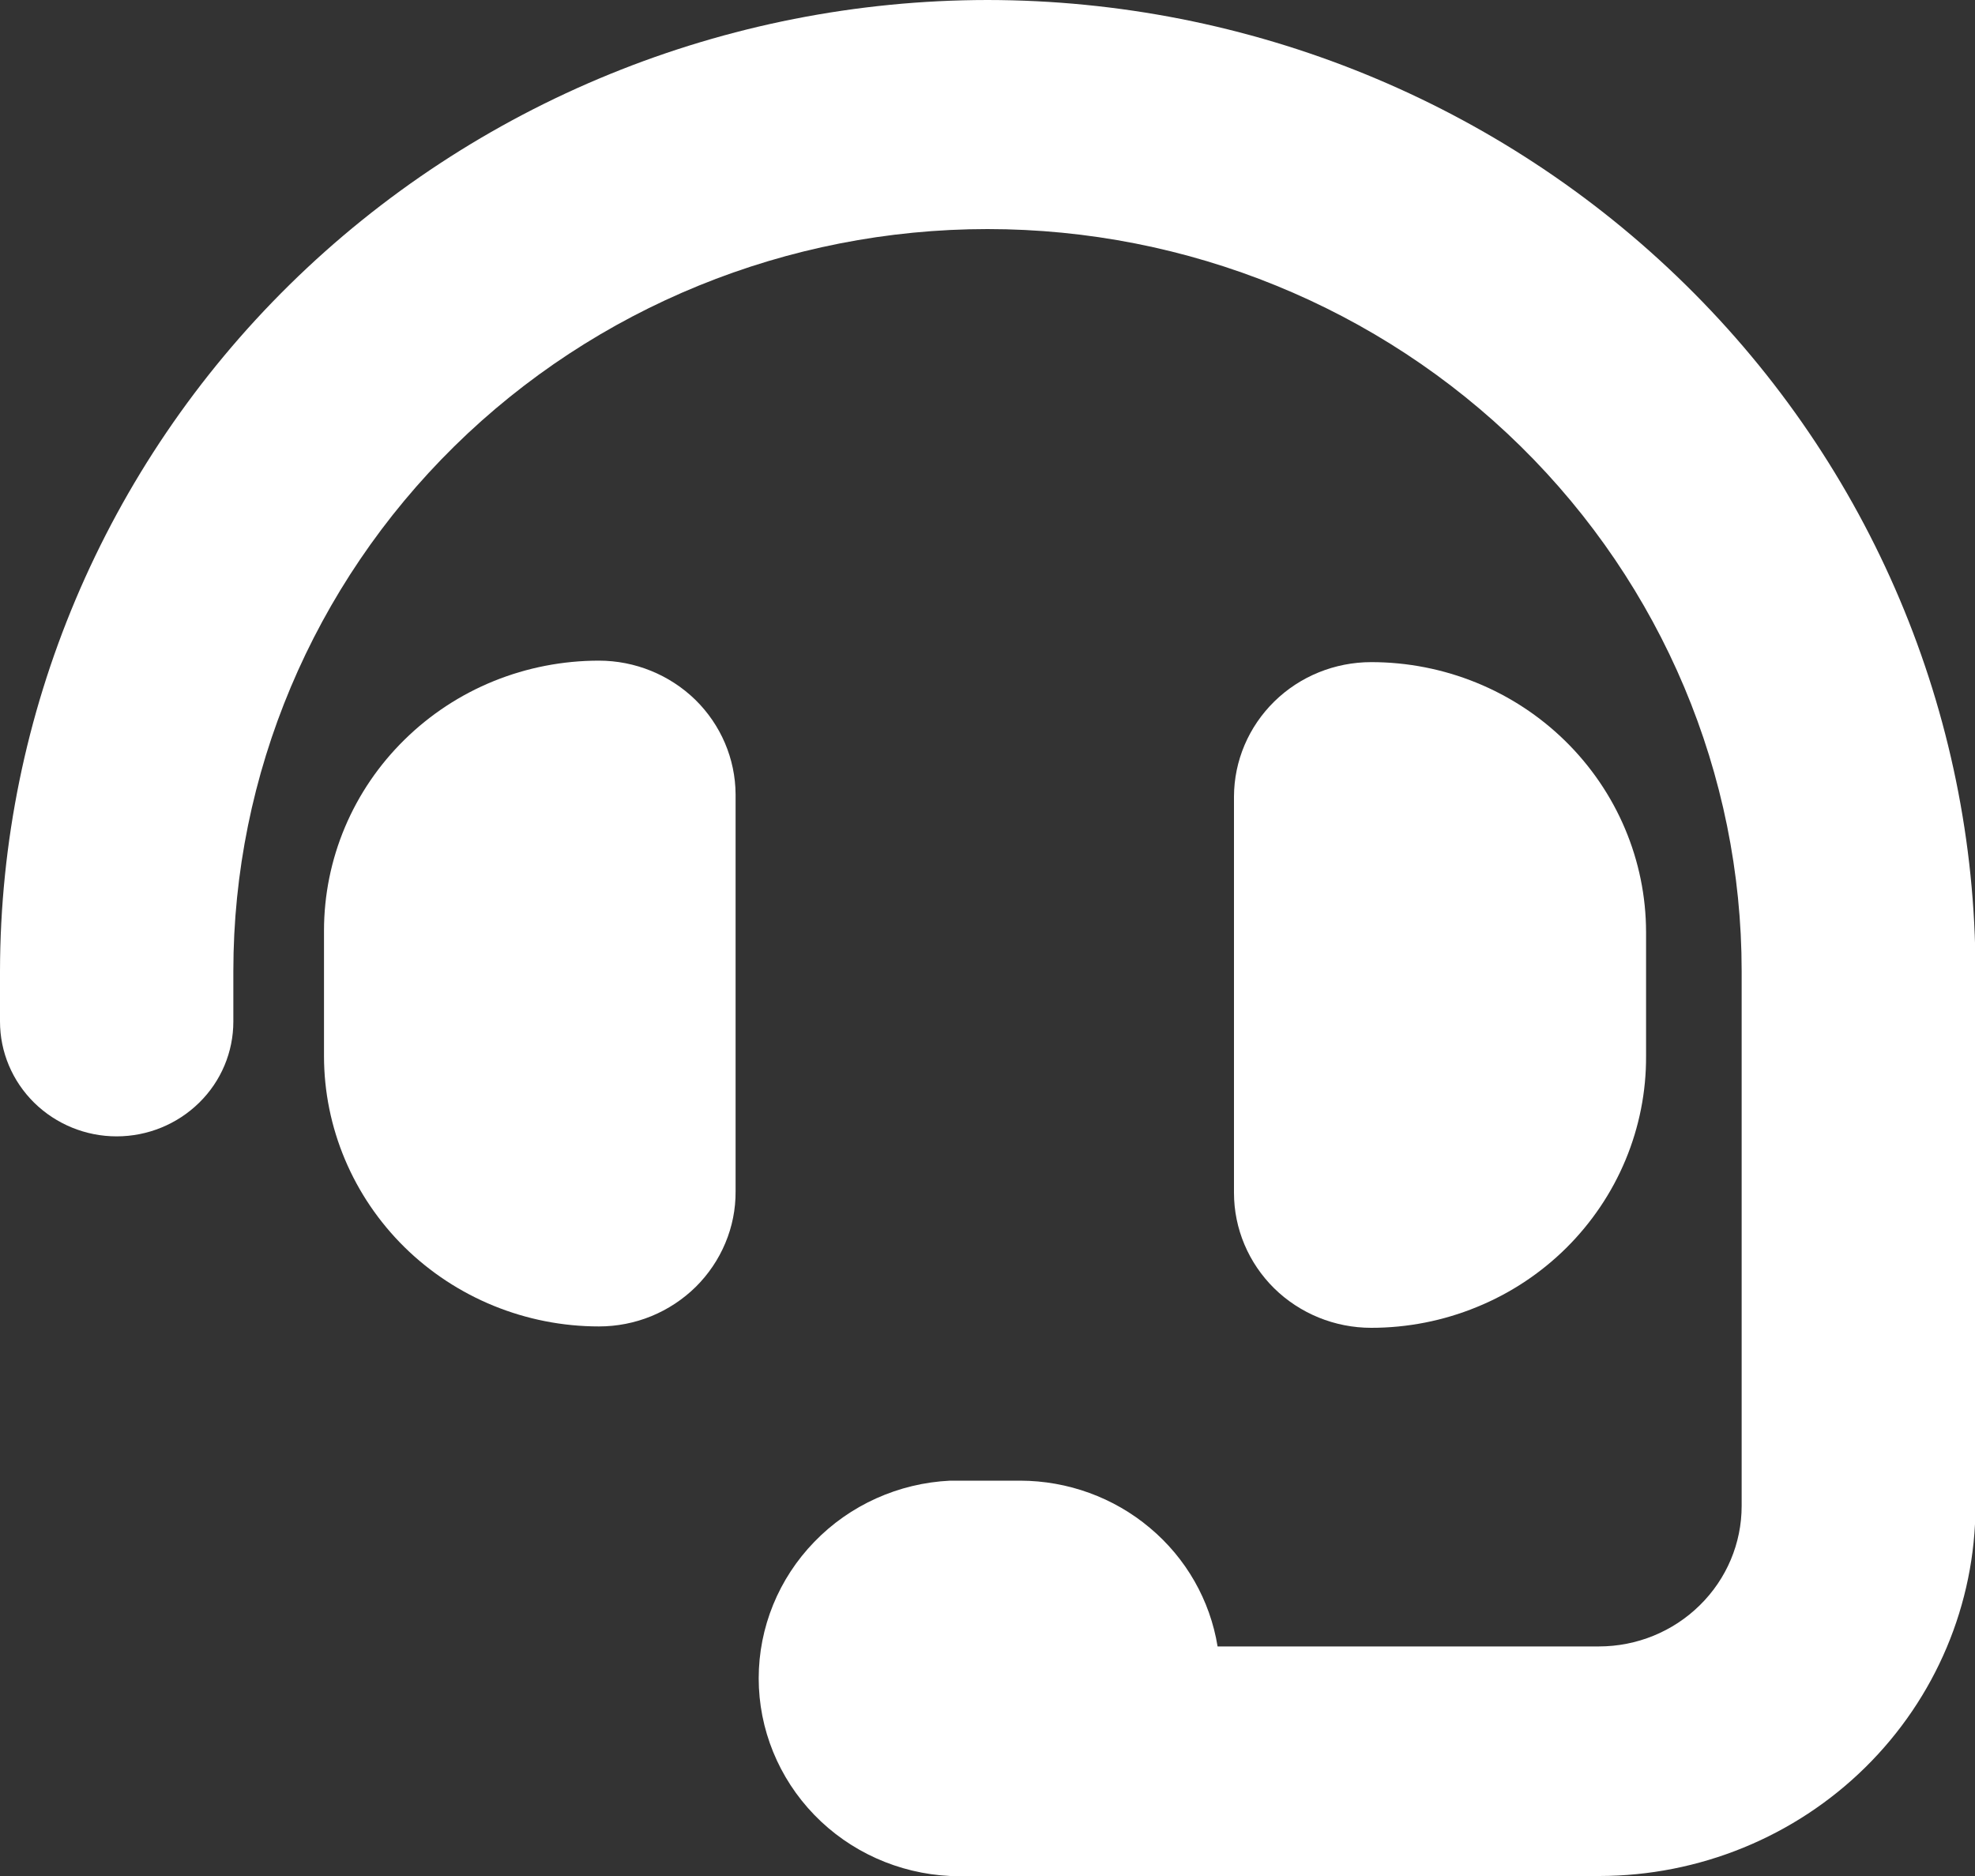
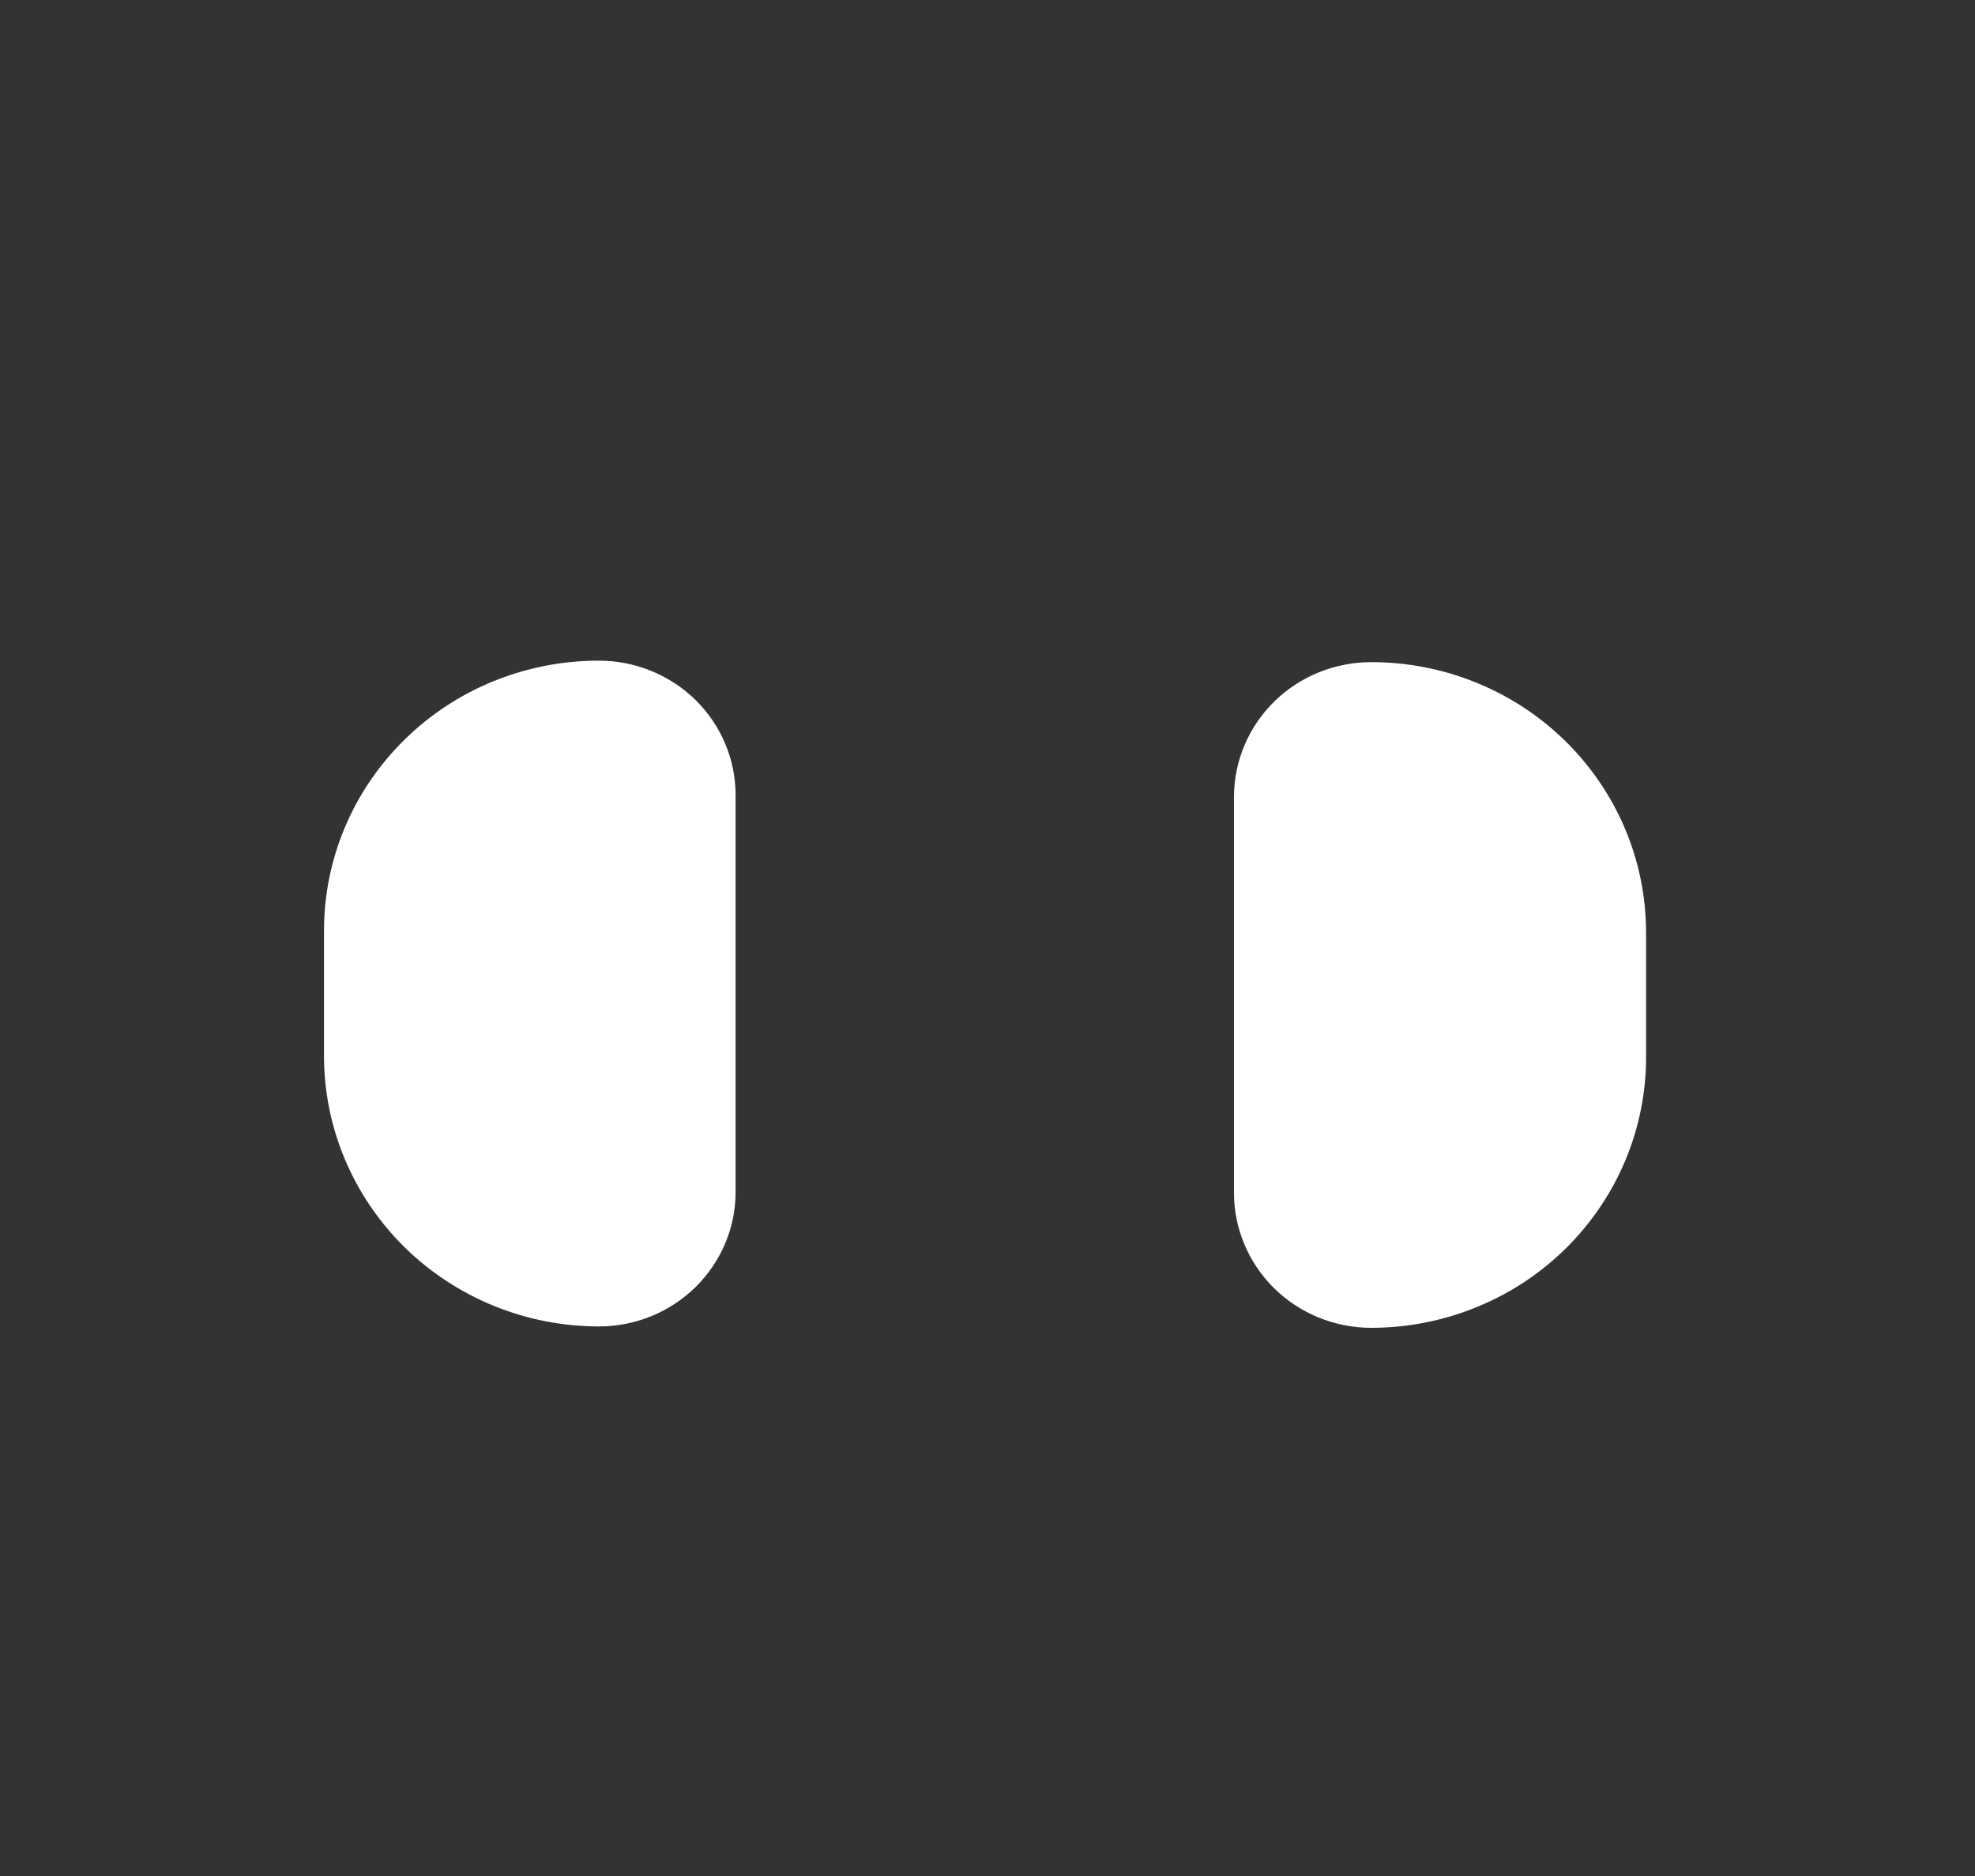
<svg xmlns="http://www.w3.org/2000/svg" width="20" height="19" viewBox="0 0 20 19" fill="none">
  <rect x="0" y="0" width="20" height="19" fill="#333333" stroke="none" />
  <g clip-path="url(#clip0_3864_14820)">
-     <path d="M10 0C7.349 0.002 4.808 1.039 2.933 2.883C1.059 4.727 0.004 7.227 0 9.835V10.346C0 10.655 0.125 10.95 0.346 11.168C0.568 11.386 0.868 11.509 1.181 11.509C1.495 11.509 1.795 11.386 2.017 11.168C2.239 10.95 2.363 10.655 2.363 10.346V9.835C2.363 7.842 3.168 5.931 4.6 4.521C6.032 3.112 7.975 2.32 10 2.32C12.025 2.32 13.968 3.112 15.4 4.521C16.832 5.931 17.637 7.842 17.637 9.835V15.252C17.637 15.63 17.485 15.991 17.213 16.258C16.942 16.525 16.575 16.675 16.191 16.675H12.33C12.254 16.207 12.011 15.781 11.644 15.474C11.278 15.166 10.812 14.997 10.331 14.996H9.622C9.099 15.021 8.606 15.243 8.246 15.616C7.885 15.988 7.683 16.483 7.683 16.998C7.683 17.513 7.885 18.008 8.246 18.381C8.606 18.753 9.099 18.975 9.622 19H16.196C17.206 18.999 18.174 18.604 18.888 17.901C19.602 17.198 20.003 16.246 20.005 15.252V9.835C20 7.226 18.944 4.726 17.068 2.883C15.193 1.039 12.651 0.002 10 0Z" fill="white" />
    <path d="M6.065 6.691C5.699 6.691 5.338 6.761 5 6.898C4.662 7.035 4.355 7.237 4.097 7.491C3.838 7.745 3.633 8.046 3.493 8.378C3.353 8.71 3.281 9.066 3.281 9.426V10.695C3.281 11.421 3.575 12.118 4.097 12.632C4.619 13.145 5.327 13.434 6.065 13.434C6.247 13.434 6.427 13.399 6.596 13.33C6.764 13.261 6.917 13.16 7.046 13.033C7.174 12.906 7.276 12.755 7.345 12.59C7.415 12.424 7.45 12.246 7.449 12.067V8.045C7.447 7.685 7.3 7.341 7.041 7.087C6.781 6.834 6.43 6.691 6.065 6.691Z" fill="white" />
    <path d="M16.669 10.695V9.44C16.668 8.714 16.374 8.019 15.852 7.506C15.33 6.993 14.623 6.706 13.886 6.706C13.518 6.706 13.165 6.849 12.905 7.104C12.644 7.36 12.497 7.706 12.496 8.068V12.081C12.496 12.444 12.643 12.791 12.903 13.048C13.164 13.304 13.517 13.448 13.886 13.448C14.252 13.448 14.615 13.377 14.954 13.238C15.293 13.1 15.6 12.897 15.859 12.641C16.117 12.385 16.322 12.082 16.461 11.748C16.6 11.414 16.671 11.056 16.669 10.695Z" fill="white" />
  </g>
  <defs>
    <clipPath id="clip0_3864_14820">
      <rect width="20" height="19" fill="white" />
    </clipPath>
  </defs>
</svg>